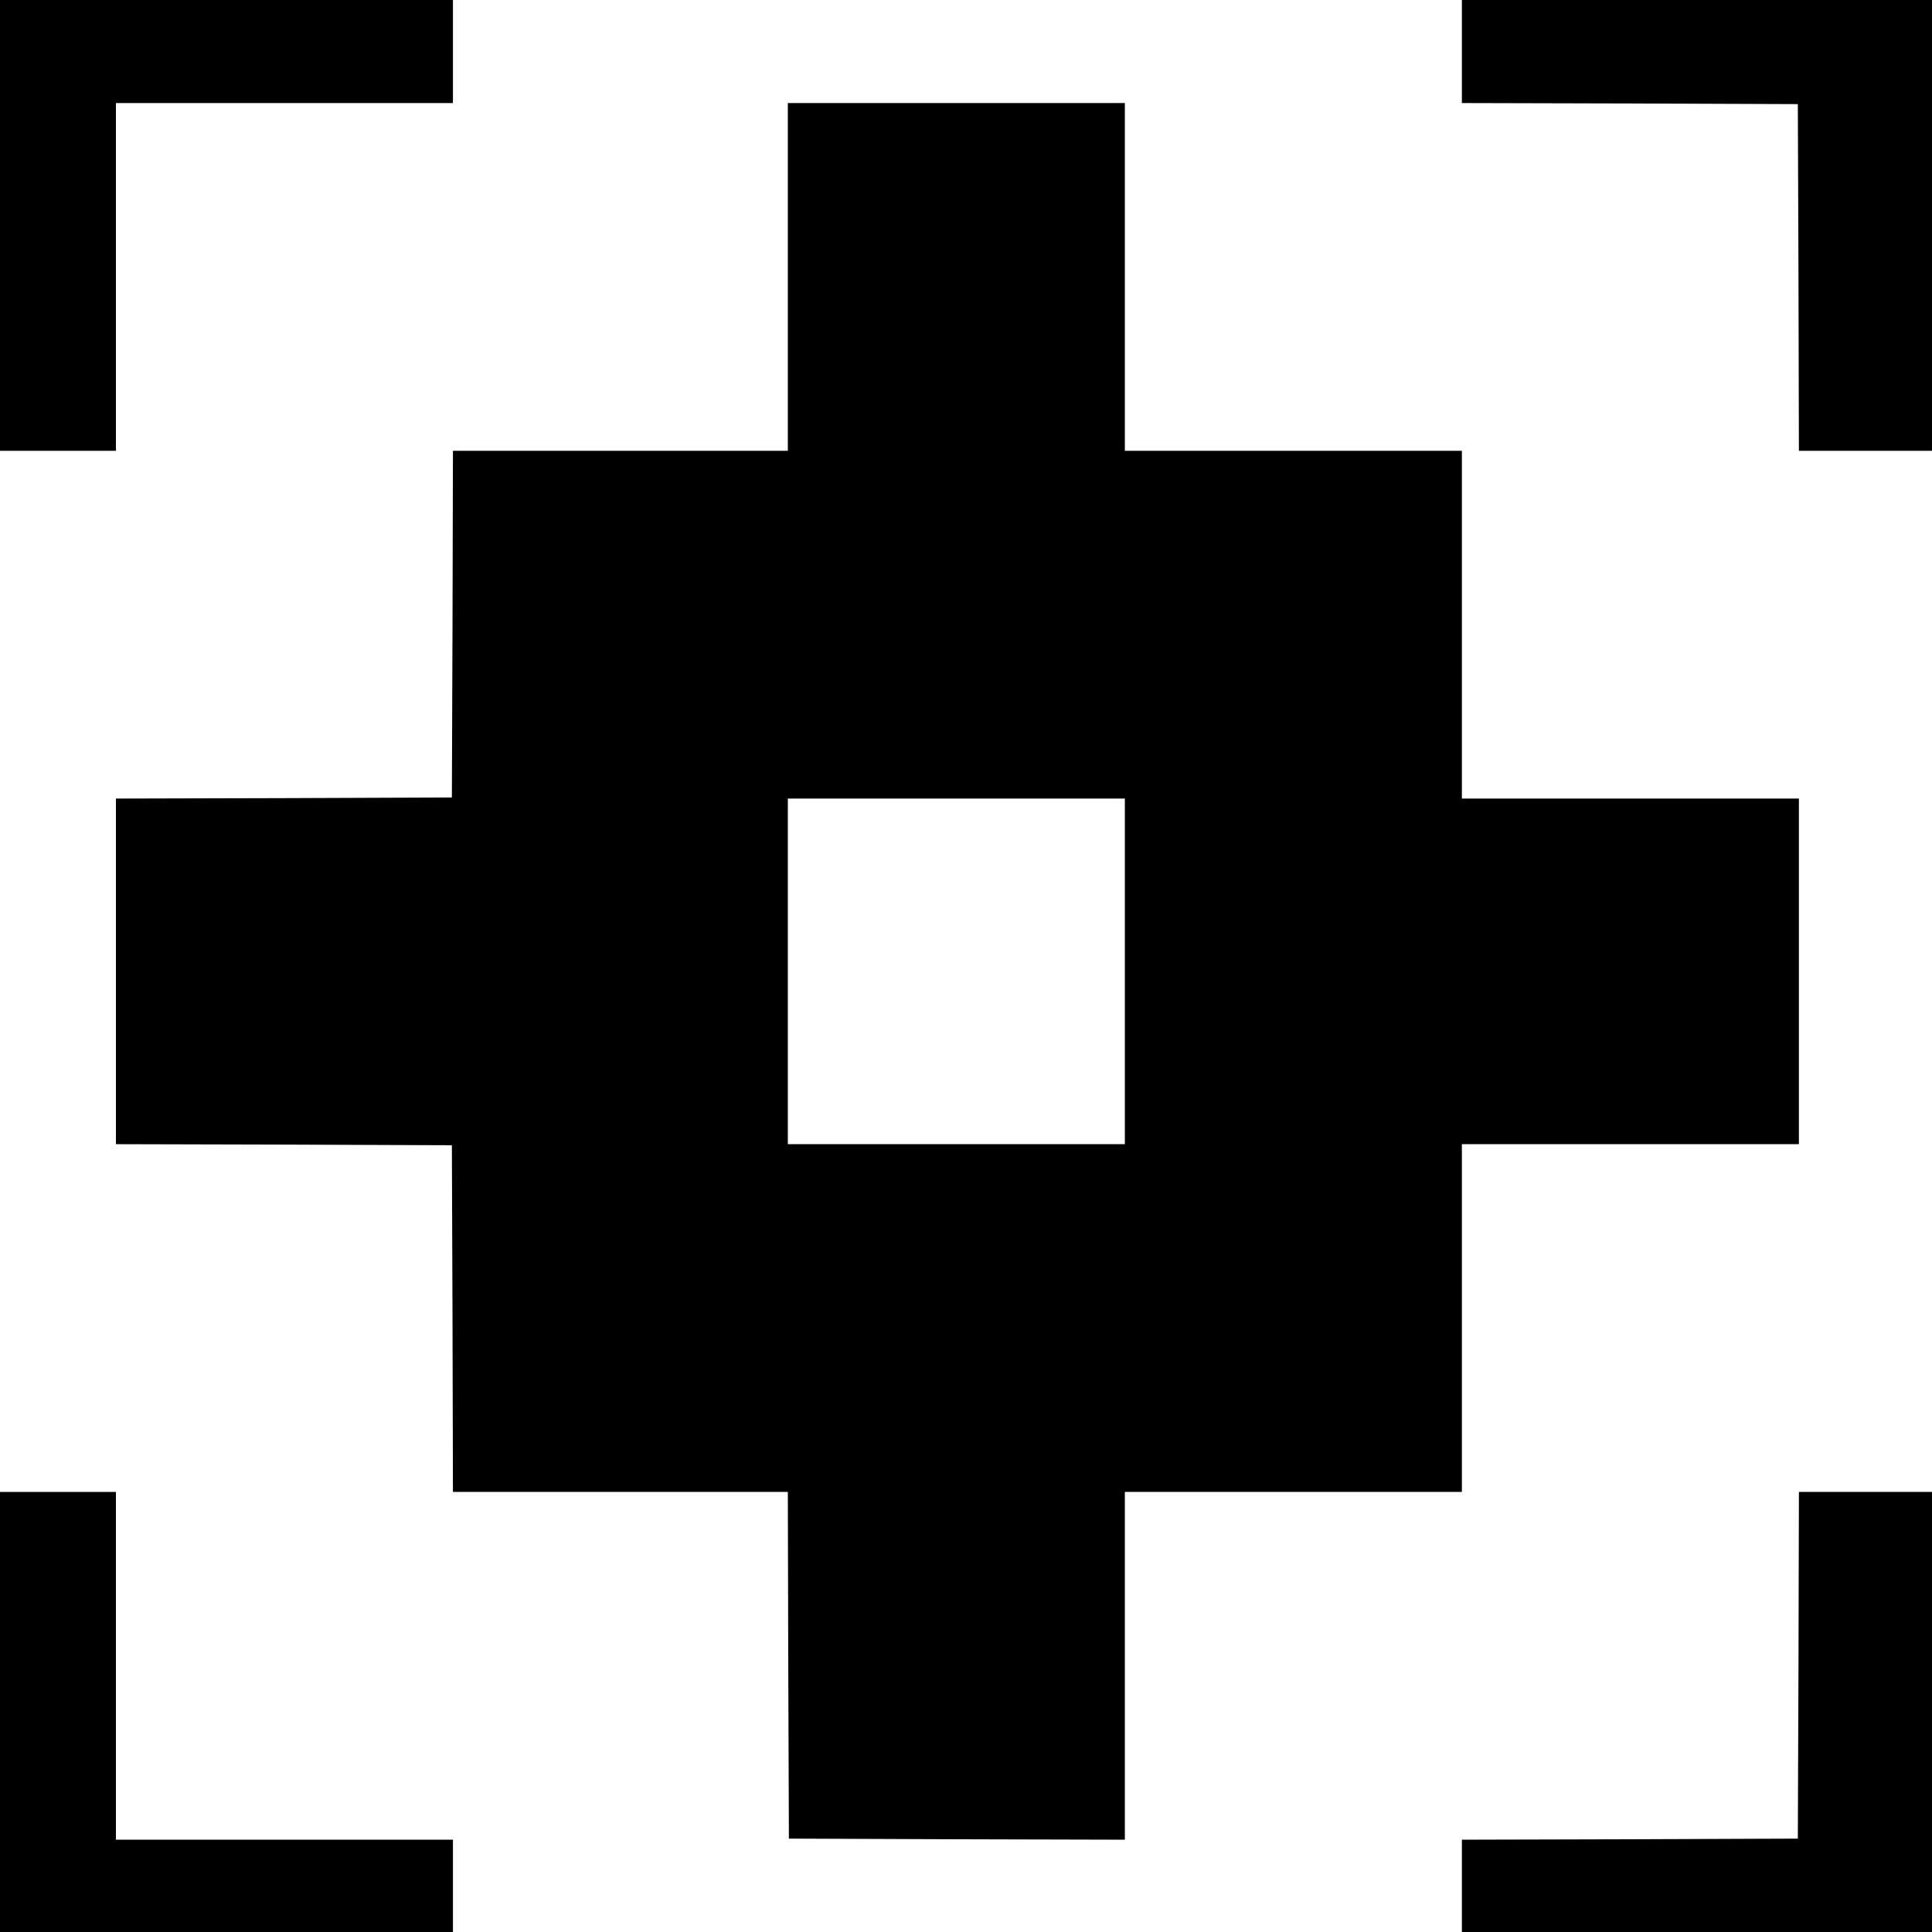
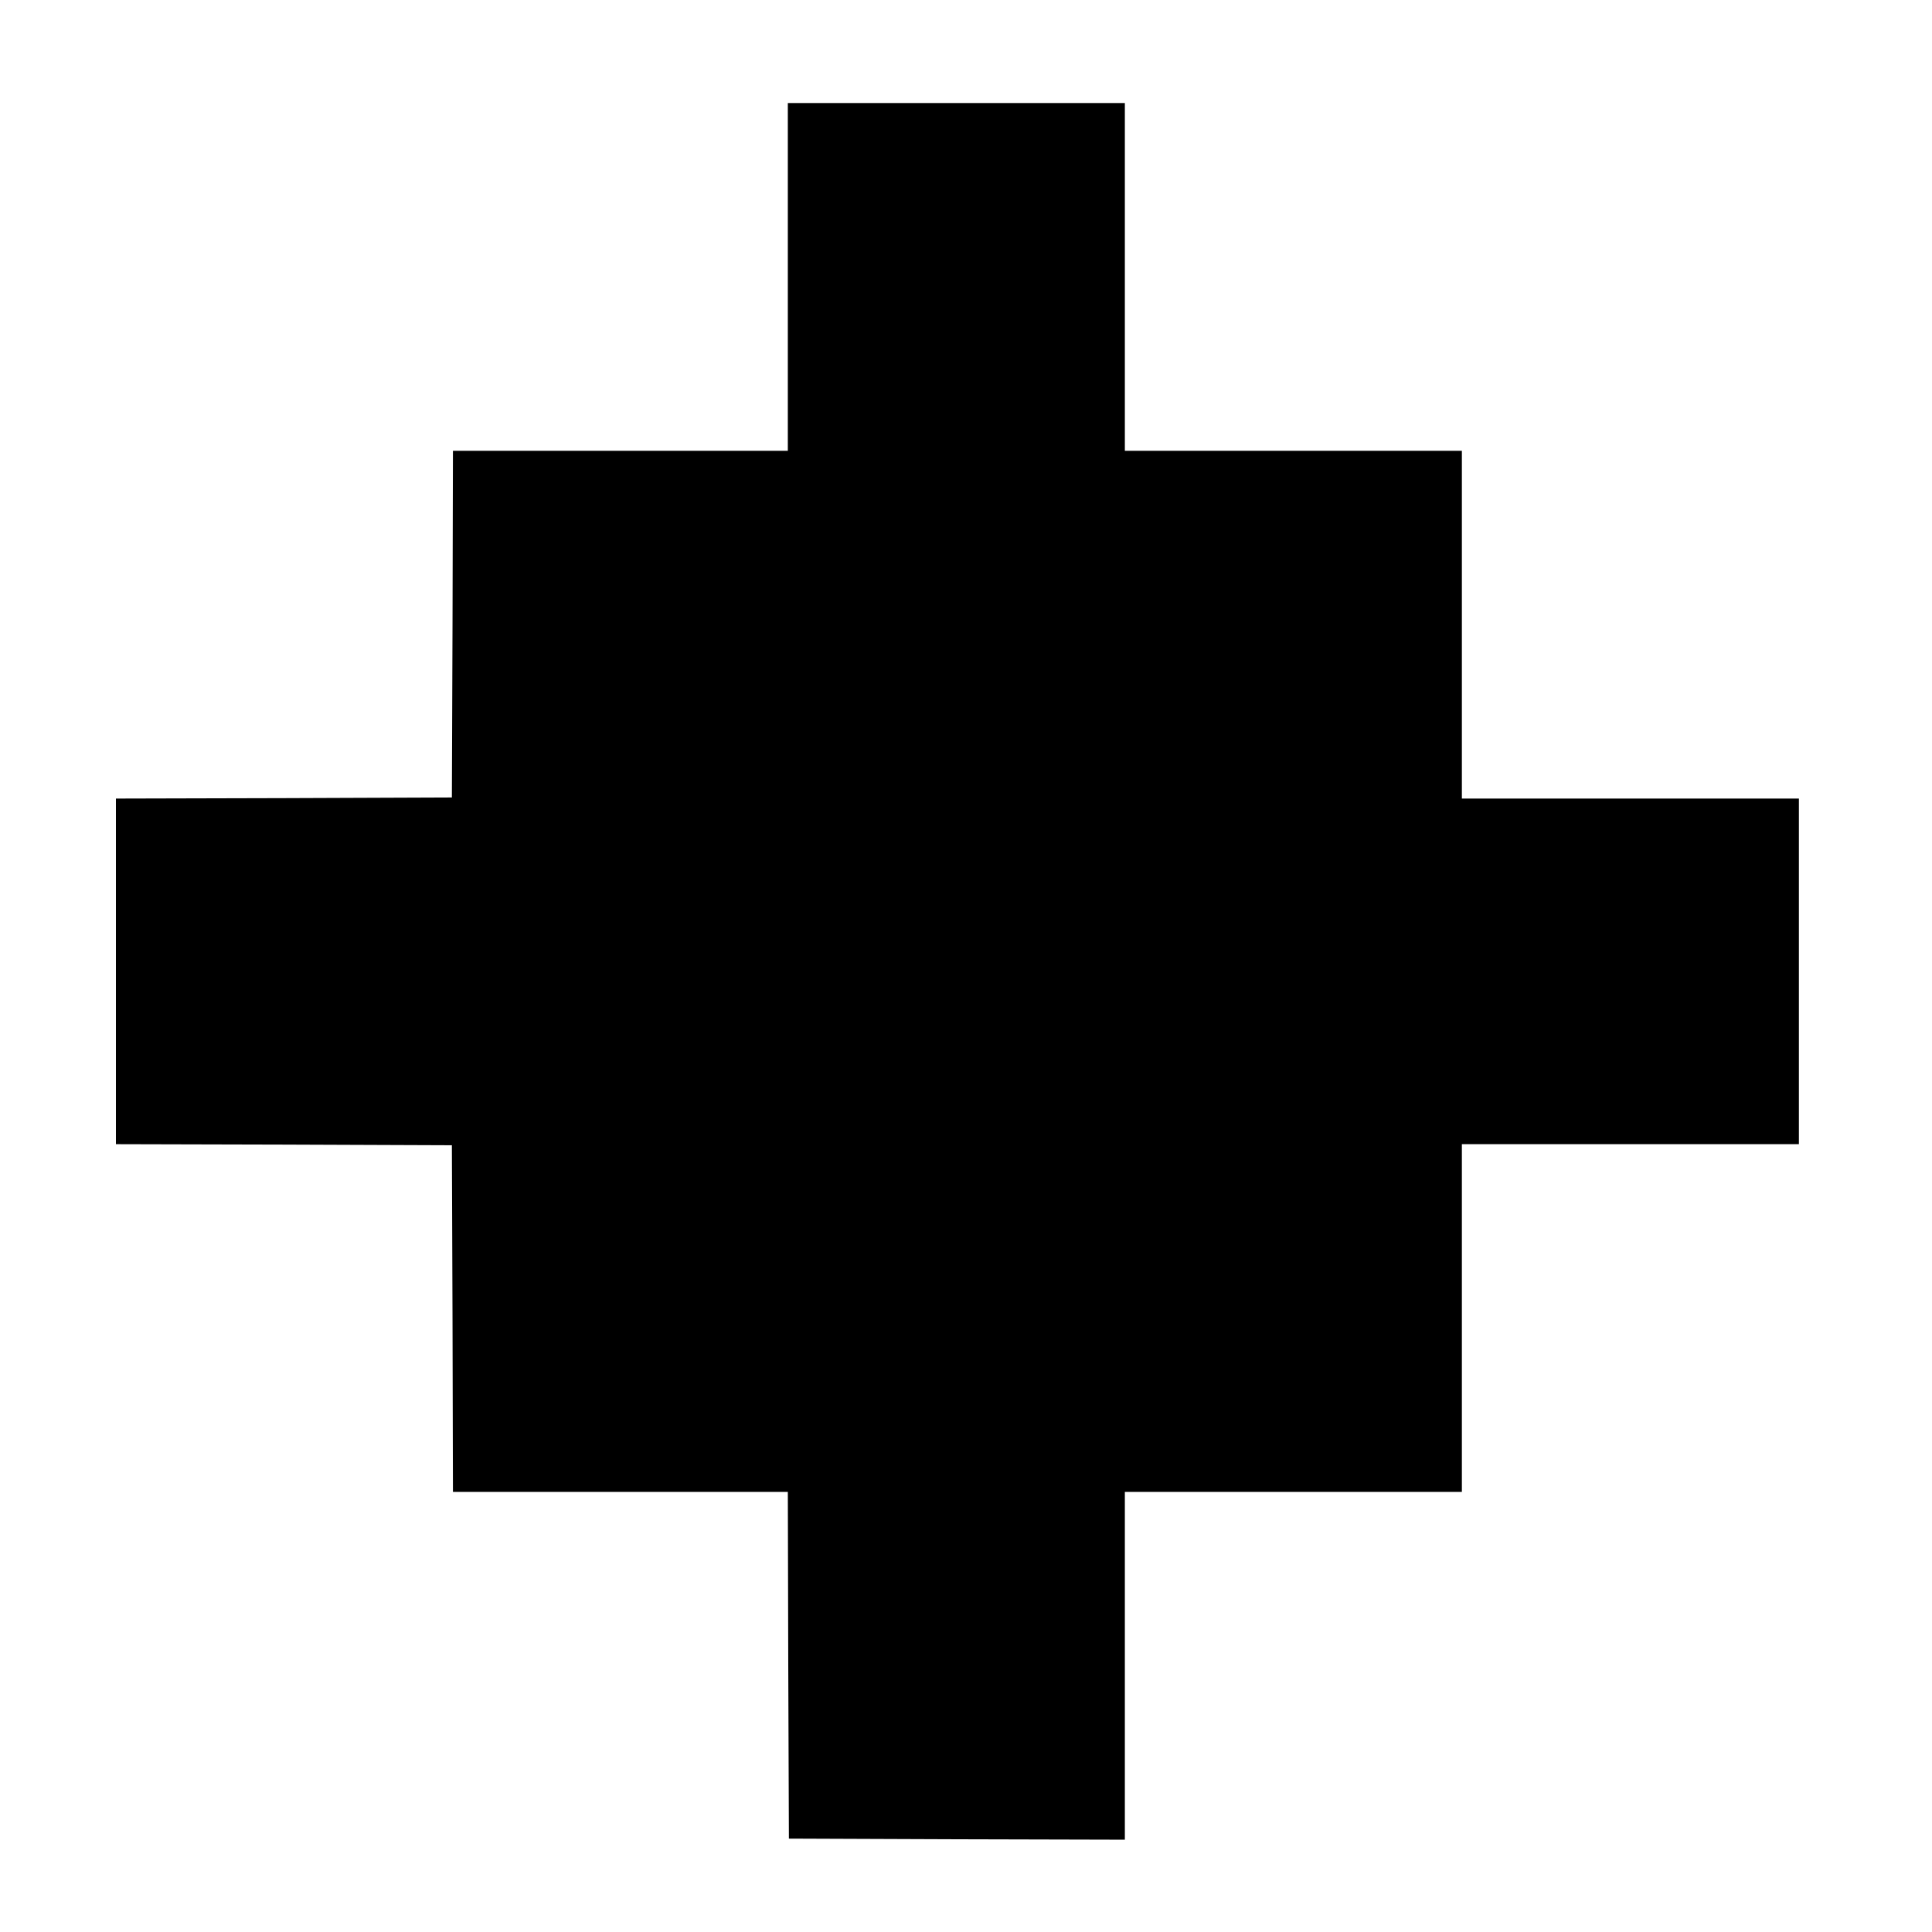
<svg xmlns="http://www.w3.org/2000/svg" version="1.0" width="900pt" height="900pt" viewBox="0 0 900 900" preserveAspectRatio="xMidYMid meet">
  <g transform="translate(0,900) scale(0.1,-0.1)" fill="#000000" stroke="none">
-     <path d="M0 7950 l0 -1050 270 0 270 0 0 810 0 810 785 0 785 0 0 240 0 240 -1055 0 -1055 0 0 -1050z" />
-     <path d="M6810 8760 l0 -240 783 -2 782 -3 3 -807 2 -808 310 0 310 0 0 1050 0 1050 -1095 0 -1095 0 0 -240z" />
-     <path d="M3670 7710 l0 -810 -780 0 -780 0 -2 -807 -3 -808 -782 -3 -783 -2 0 -805 0 -805 783 -2 782 -3 3 -807 2 -808 780 0 780 0 2 -807 3 -808 783 -3 782 -2 0 810 0 810 785 0 785 0 0 810 0 810 785 0 785 0 0 805 0 805 -785 0 -785 0 0 810 0 810 -785 0 -785 0 0 810 0 810 -785 0 -785 0 0 -810z m1570 -3235 l0 -805 -785 0 -785 0 0 805 0 805 785 0 785 0 0 -805z" />
-     <path d="M0 1025 l0 -1025 1055 0 1055 0 0 215 0 215 -785 0 -785 0 0 810 0 810 -270 0 -270 0 0 -1025z" />
-     <path d="M8378 1243 l-3 -808 -782 -3 -783 -2 0 -215 0 -215 1095 0 1095 0 0 1025 0 1025 -310 0 -310 0 -2 -807z" />
+     <path d="M3670 7710 l0 -810 -780 0 -780 0 -2 -807 -3 -808 -782 -3 -783 -2 0 -805 0 -805 783 -2 782 -3 3 -807 2 -808 780 0 780 0 2 -807 3 -808 783 -3 782 -2 0 810 0 810 785 0 785 0 0 810 0 810 785 0 785 0 0 805 0 805 -785 0 -785 0 0 810 0 810 -785 0 -785 0 0 810 0 810 -785 0 -785 0 0 -810z m1570 -3235 z" />
  </g>
</svg>